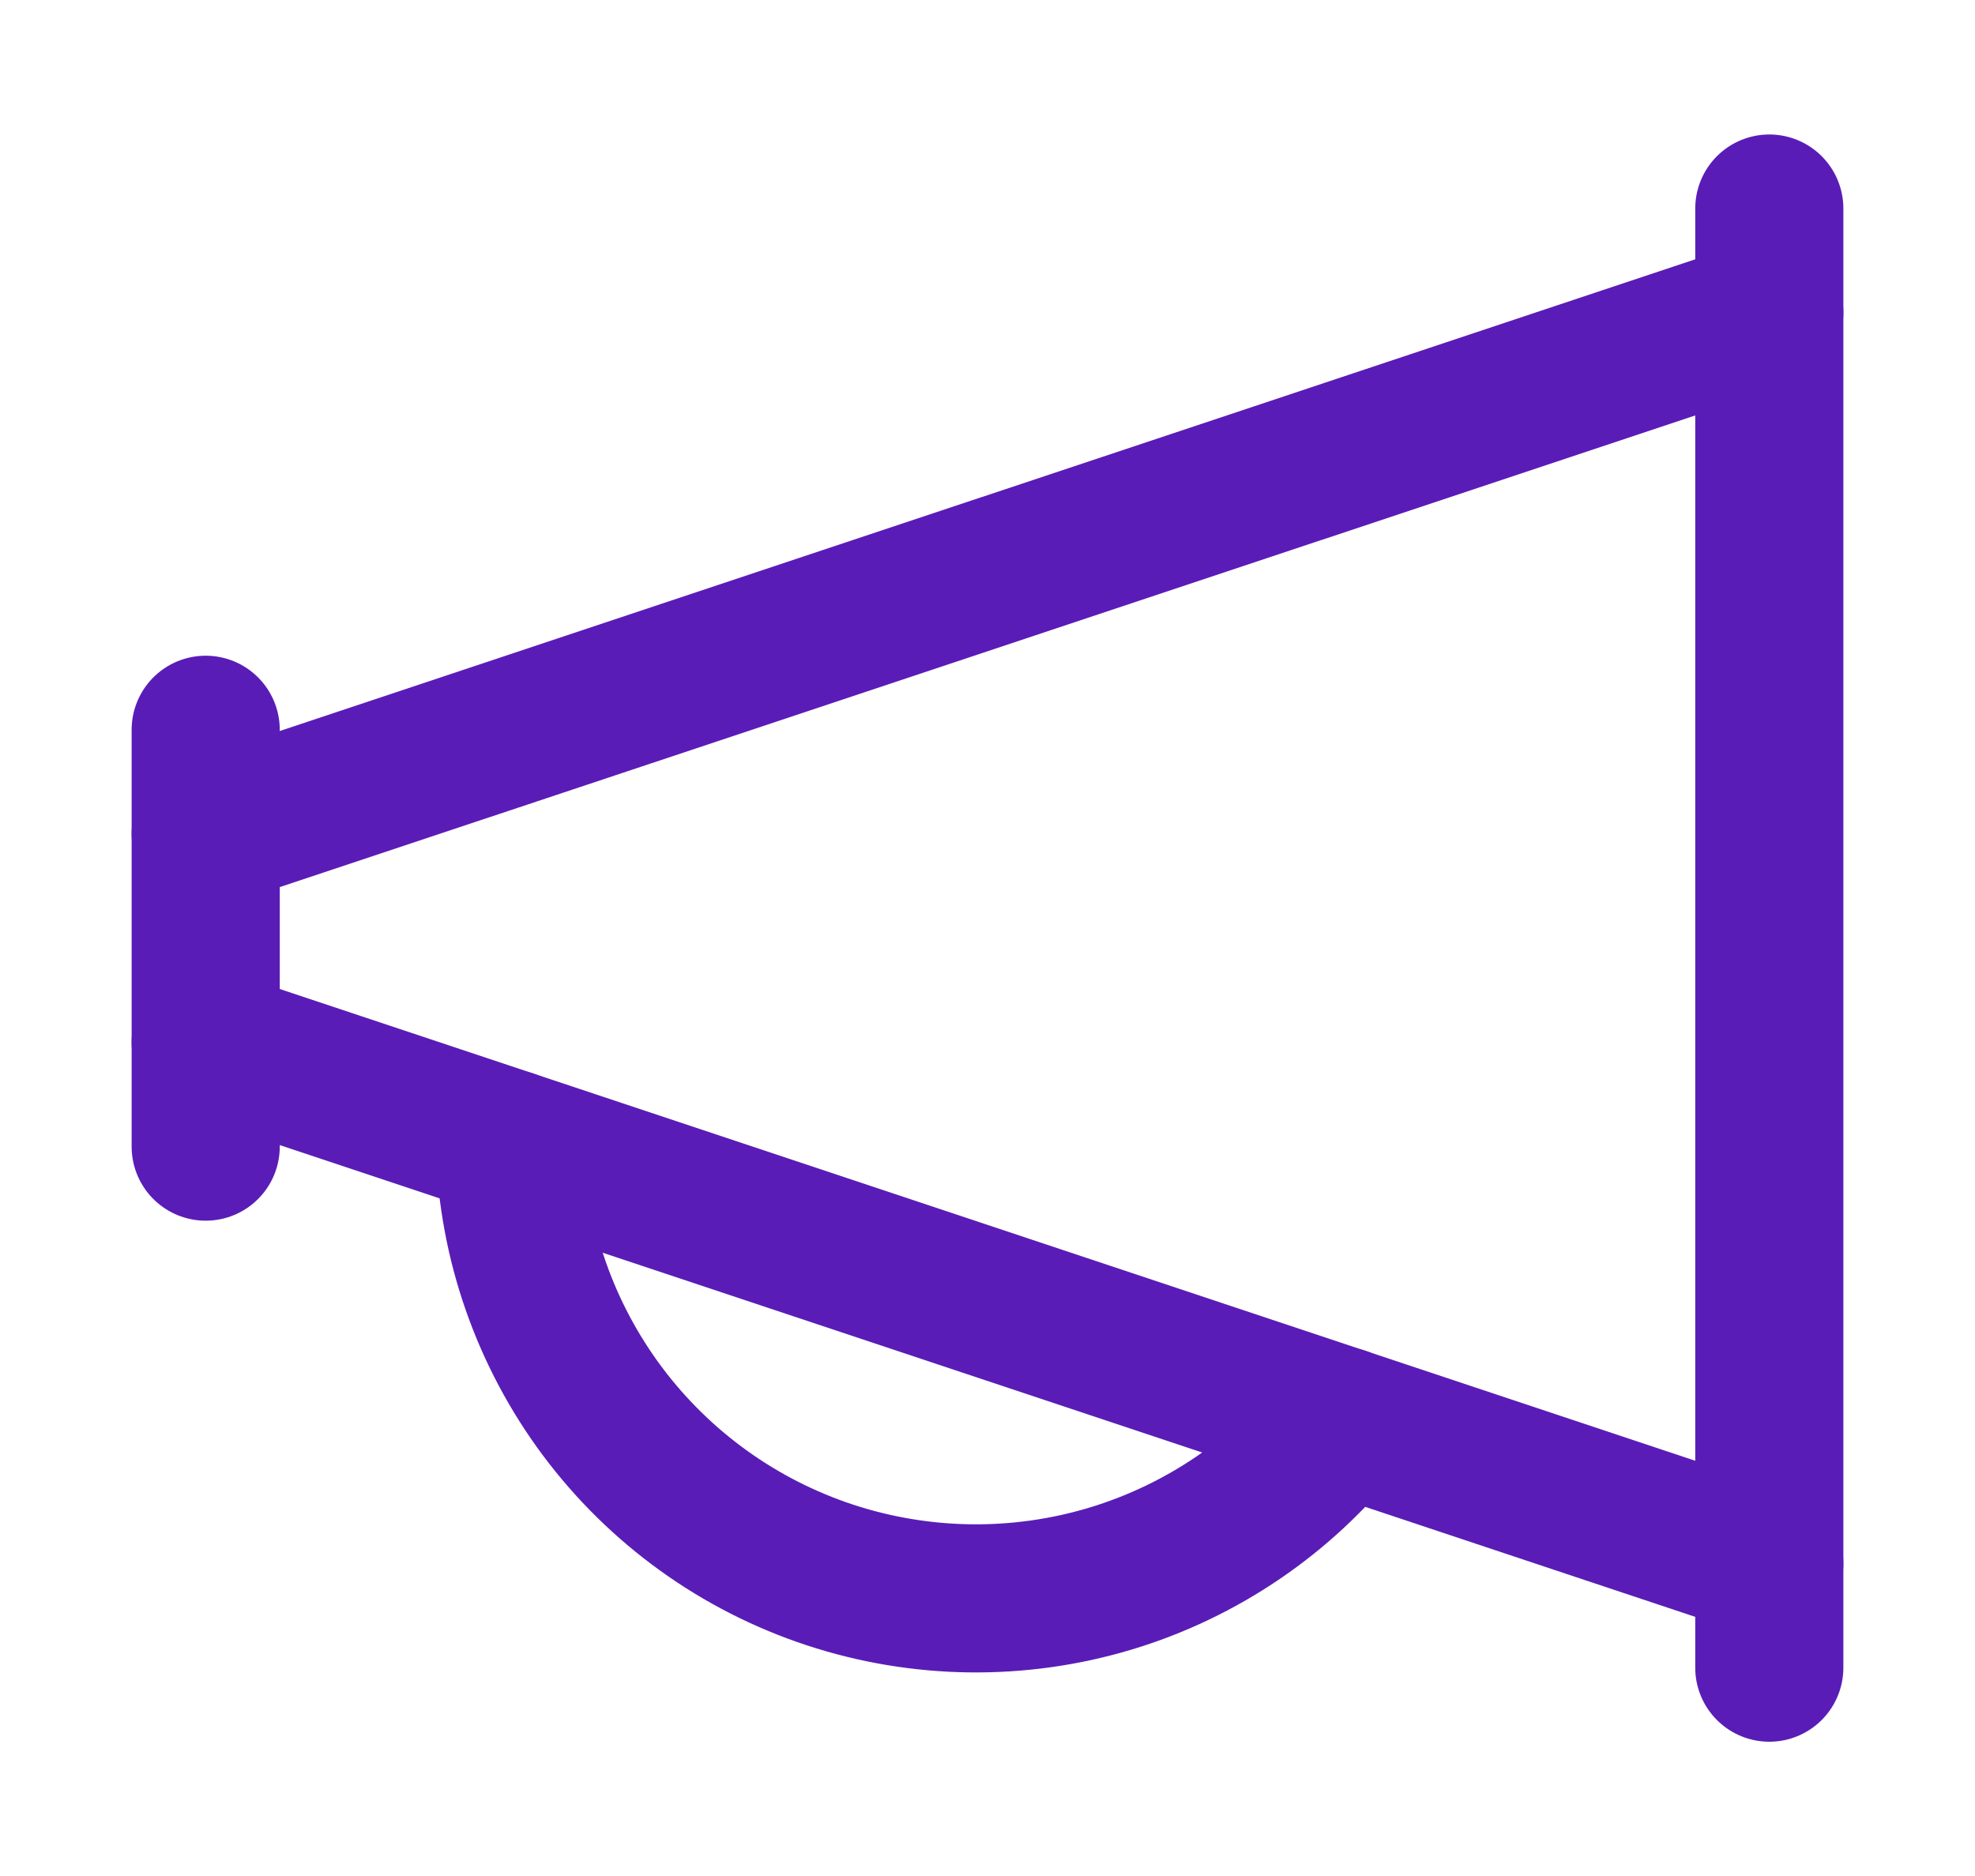
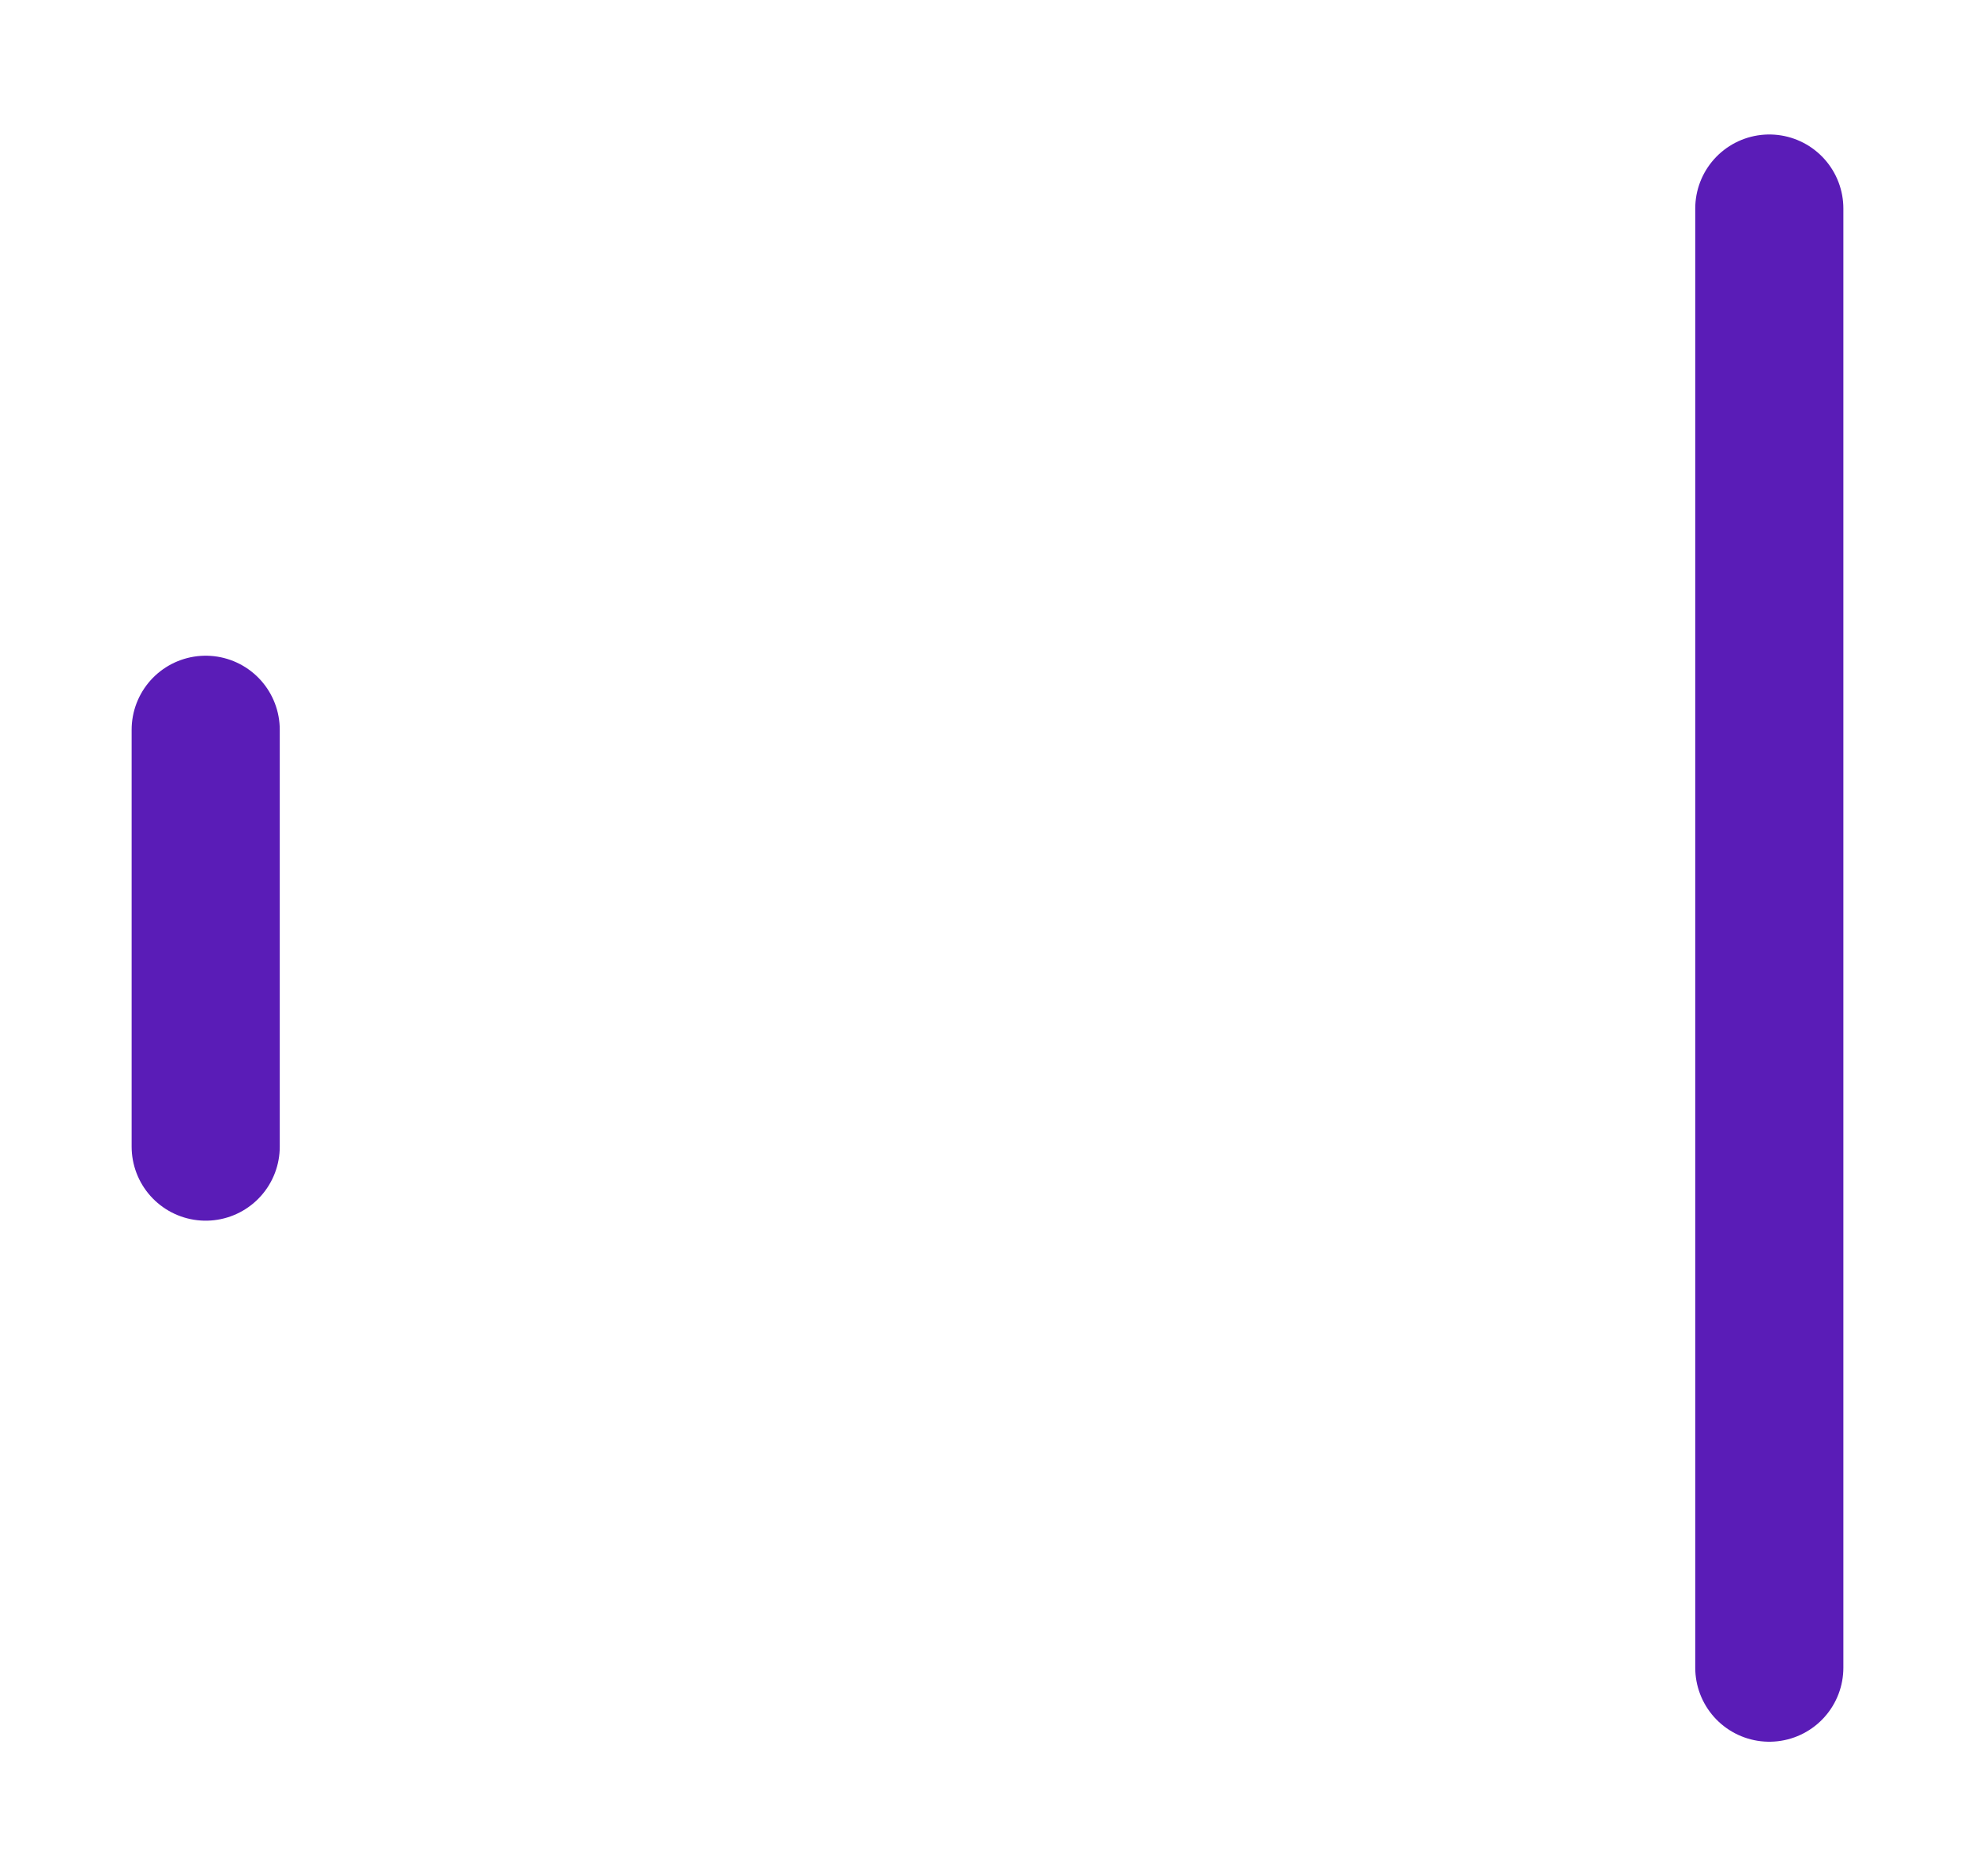
<svg xmlns="http://www.w3.org/2000/svg" width="20" height="19" viewBox="0 0 20 19" fill="none">
  <path d="M2.083 7.391V11.613" stroke="#5A1CB7" stroke-width="1.5" stroke-linecap="round" stroke-linejoin="round" />
  <path d="M17.917 2.112V16.89" stroke="#5A1CB7" stroke-width="1.5" stroke-linecap="round" stroke-linejoin="round" />
-   <path d="M2.083 8.444L17.917 3.167" stroke="#5A1CB7" stroke-width="1.5" stroke-linecap="round" stroke-linejoin="round" />
-   <path d="M2.083 10.557L17.917 15.835" stroke="#5A1CB7" stroke-width="1.5" stroke-linecap="round" stroke-linejoin="round" />
-   <path d="M5.163 11.584V11.613C5.193 12.581 5.521 13.517 6.1 14.293C6.68 15.069 7.484 15.648 8.404 15.951C9.324 16.254 10.315 16.267 11.242 15.989C12.17 15.71 12.989 15.152 13.59 14.392" stroke="#5A1CB7" stroke-width="1.5" stroke-linecap="round" stroke-linejoin="round" />
</svg>